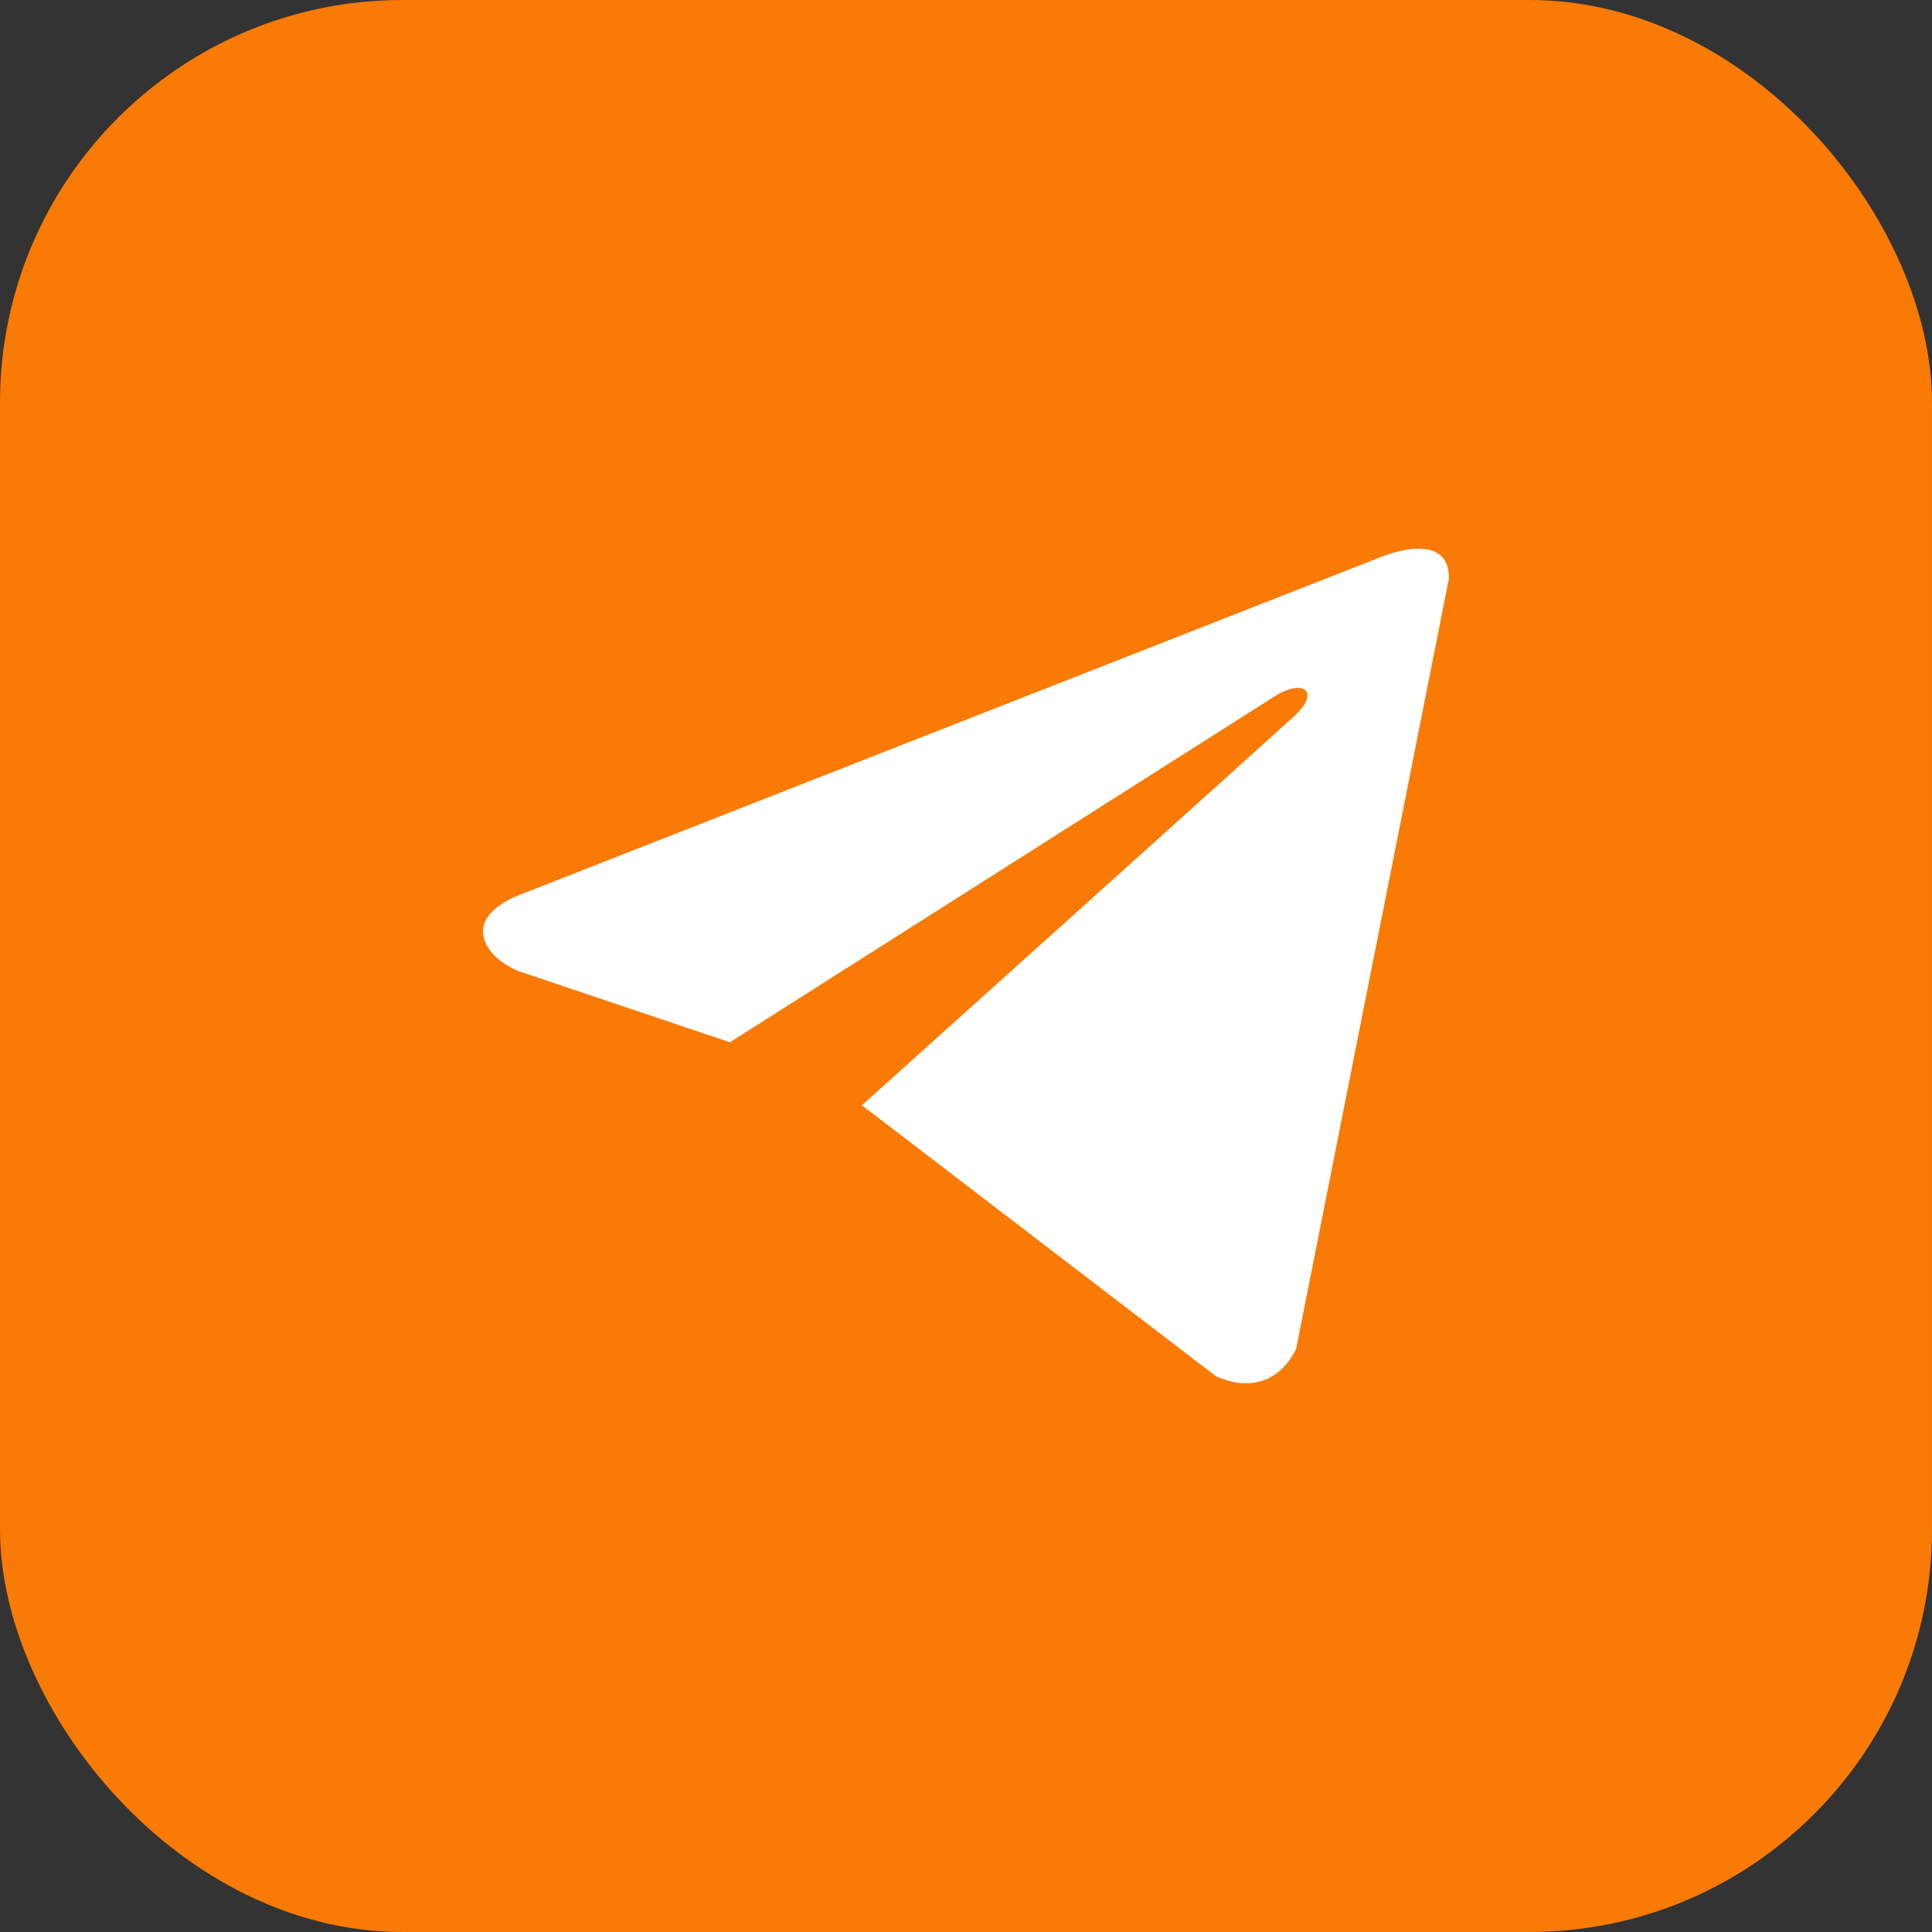
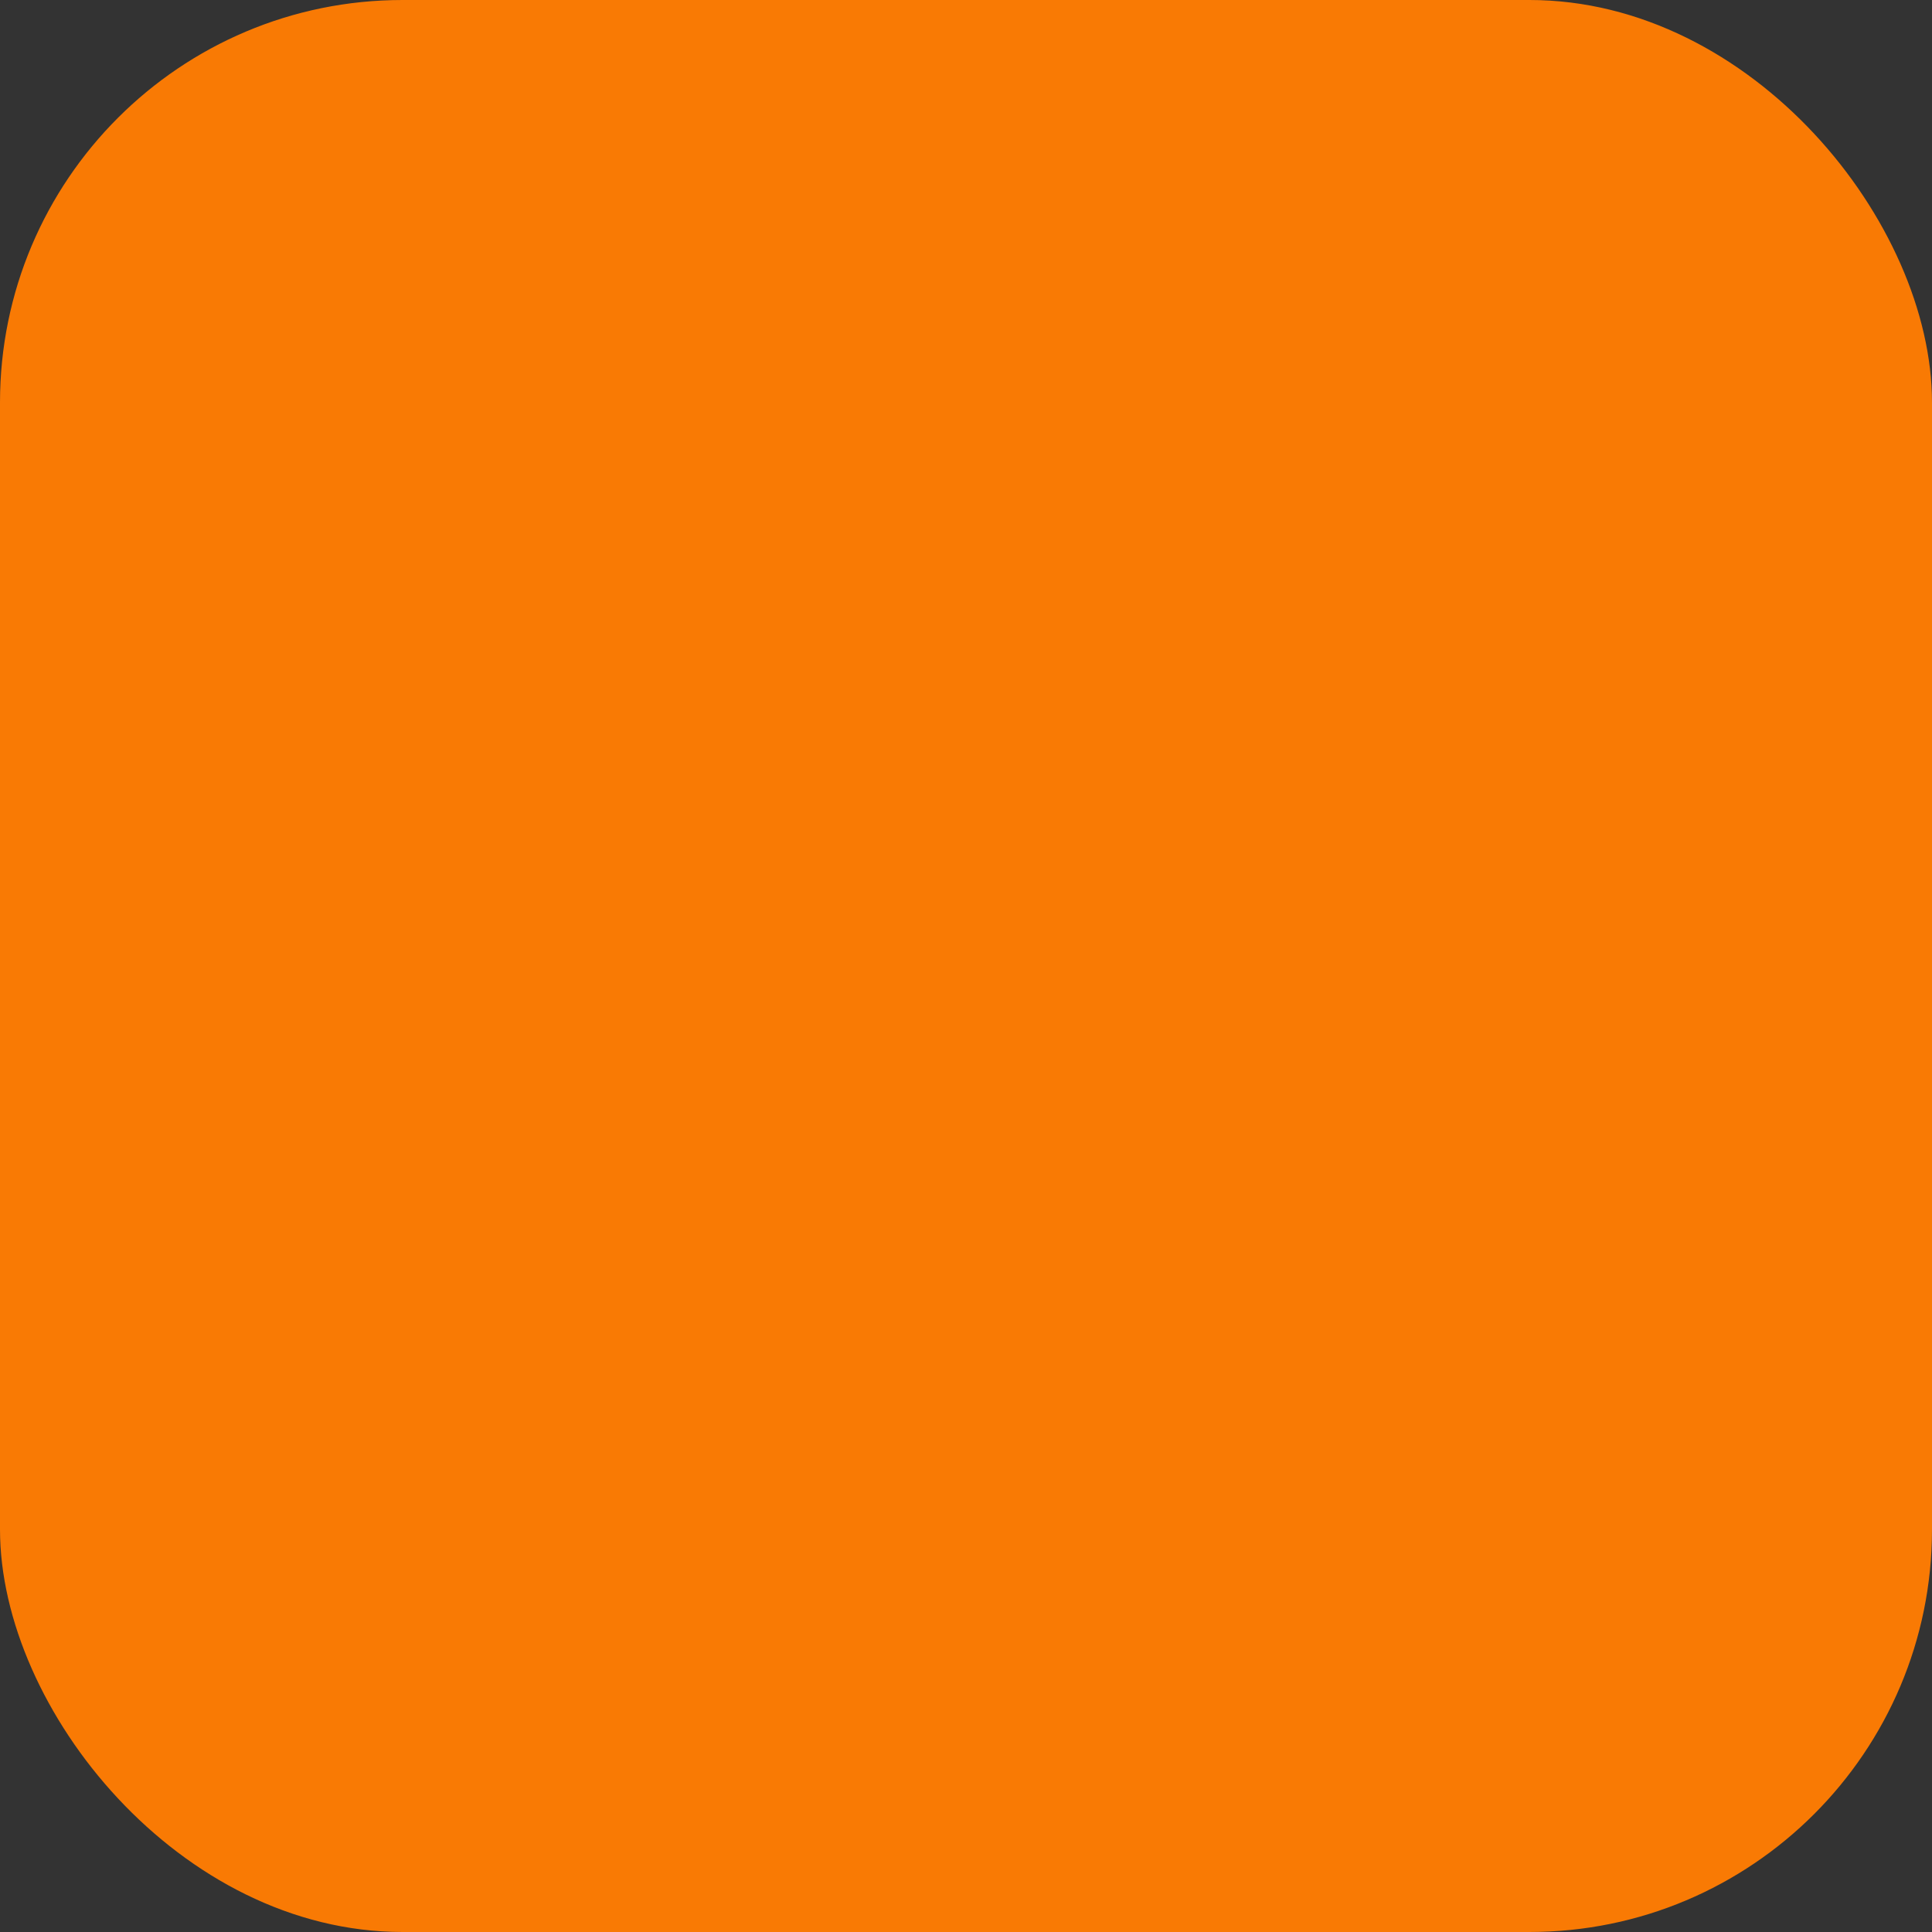
<svg xmlns="http://www.w3.org/2000/svg" width="48" height="48" viewBox="0 0 48 48" fill="none">
  <rect x="0" y="0" width="48" height="48" fill="#333333" stroke="none" />
  <rect width="48" height="48" rx="10" fill="#F97A04" />
-   <path d="M36 14.367L32.204 33.505C32.204 33.505 31.673 34.832 30.213 34.195L21.414 27.46C22.597 26.397 31.772 18.148 32.173 17.774C32.793 17.195 32.408 16.851 31.687 17.289L18.135 25.895L12.907 24.135C12.907 24.135 12.084 23.843 12.005 23.206C11.925 22.569 12.934 22.224 12.934 22.224L34.248 13.862C34.248 13.862 36 13.093 36 14.367Z" fill="white" />
</svg>